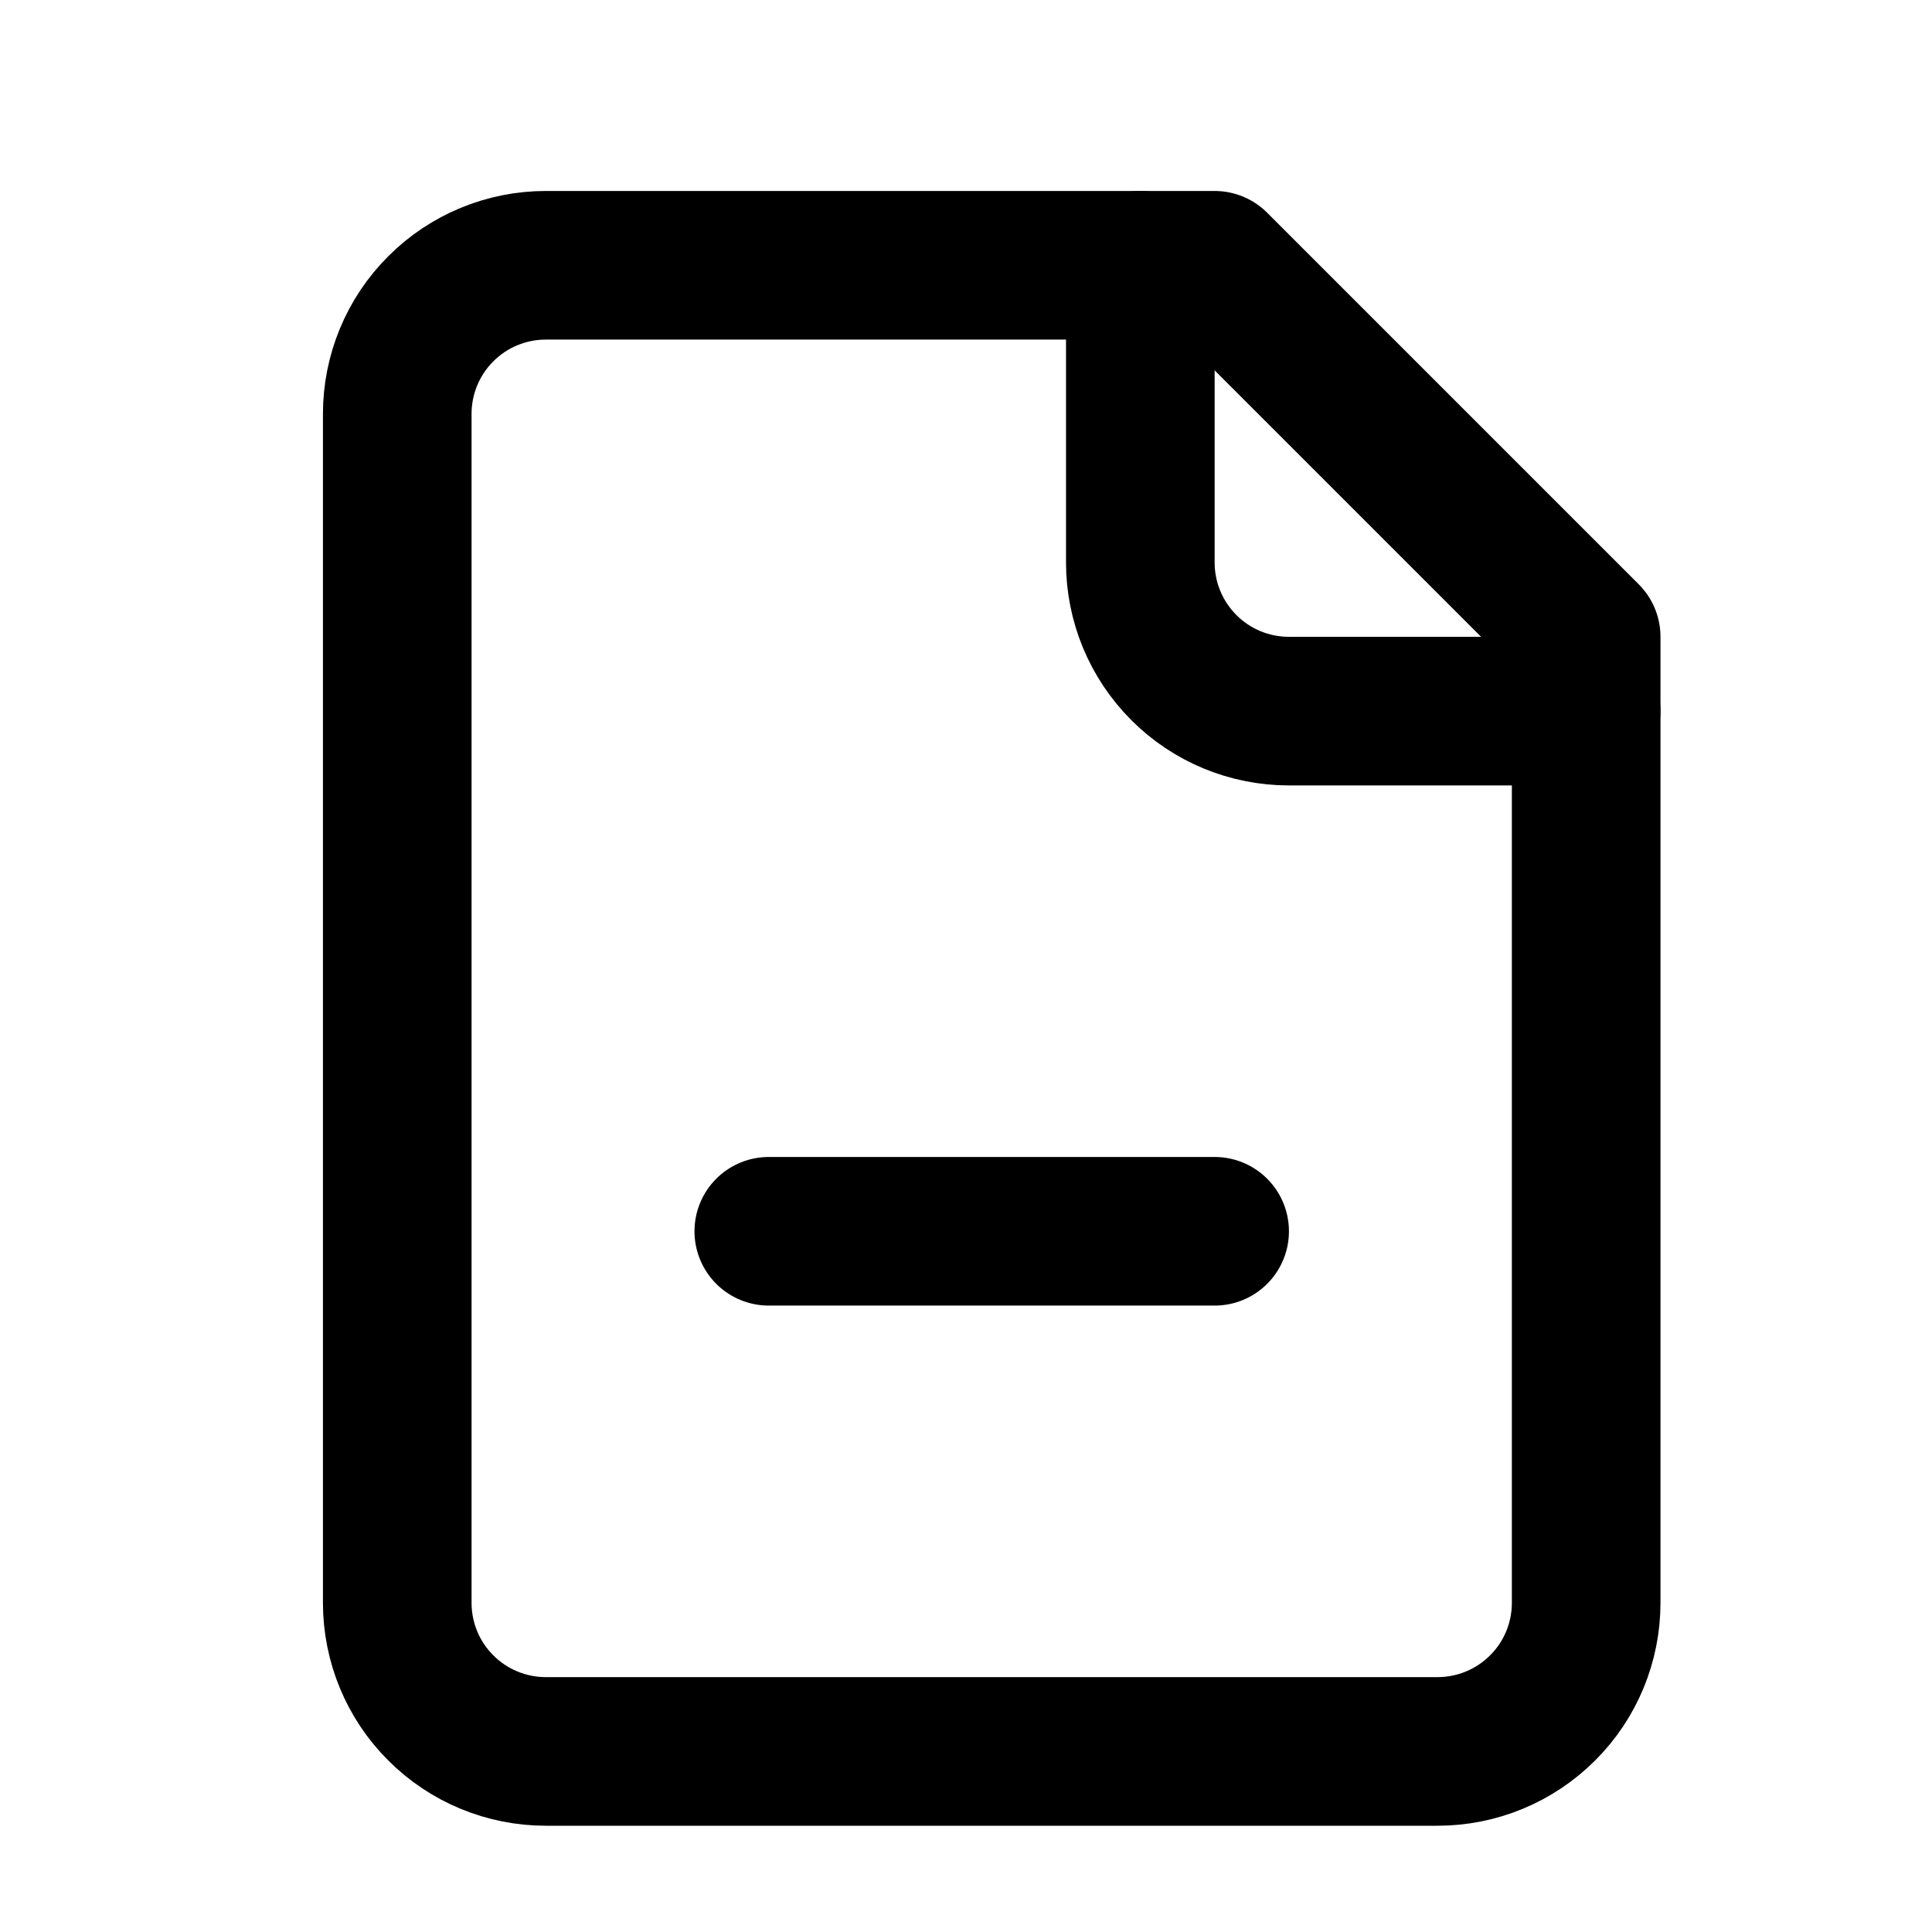
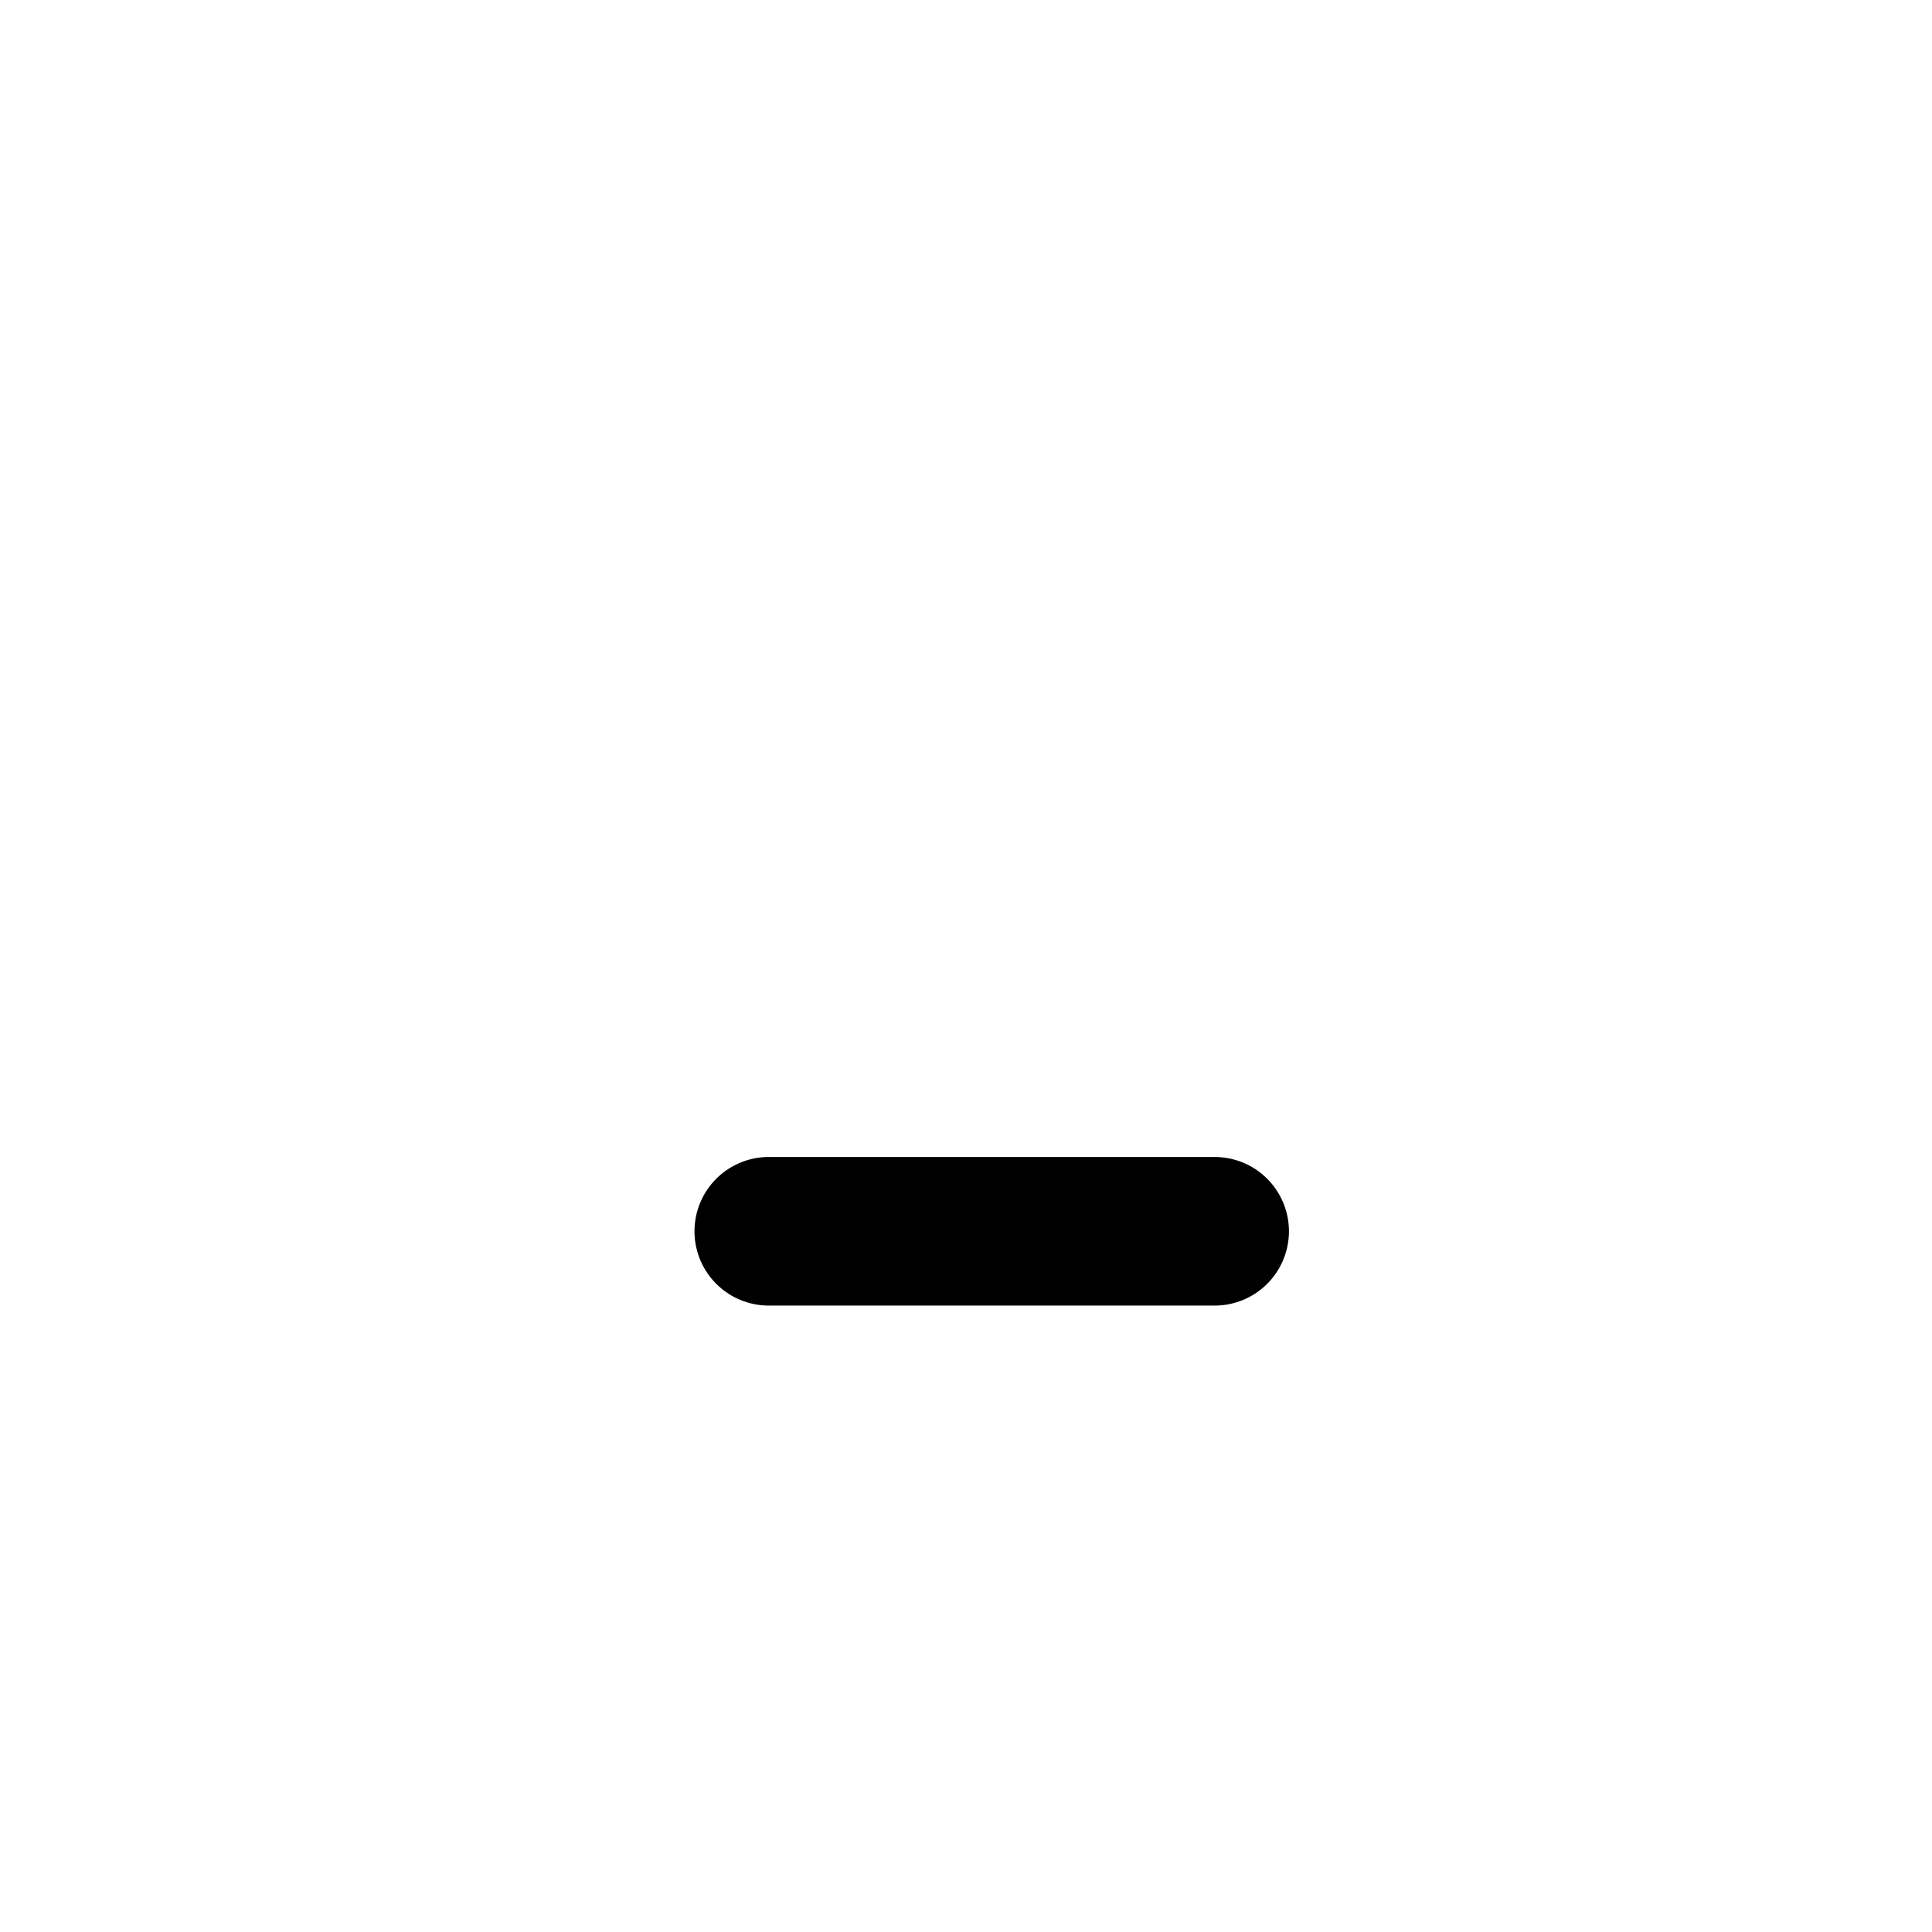
<svg xmlns="http://www.w3.org/2000/svg" width="13" height="13" viewBox="0 0 13 13" fill="none">
  <g clip-path="url(#clip0_38_6253)">
-     <path d="M8.173 1.785H3.673C3.408 1.785 3.153 1.89 2.966 2.078C2.778 2.265 2.673 2.52 2.673 2.785V10.785C2.673 11.05 2.778 11.305 2.966 11.492C3.153 11.68 3.408 11.785 3.673 11.785H9.673C9.938 11.785 10.192 11.68 10.38 11.492C10.568 11.305 10.673 11.05 10.673 10.785V4.285L8.173 1.785Z" stroke="black" stroke-linecap="round" stroke-linejoin="round" />
-     <path d="M7.673 1.785V3.785C7.673 4.05 7.778 4.304 7.966 4.492C8.153 4.68 8.408 4.785 8.673 4.785H10.673" stroke="black" stroke-linecap="round" stroke-linejoin="round" />
    <path d="M5.173 8.285H8.173" stroke="black" stroke-linecap="round" stroke-linejoin="round" />
  </g>
  <defs>
    <clipPath id="clip0_38_6253">
      <rect width="12" height="12" fill="white" transform="translate(0.673 0.785)" />
    </clipPath>
  </defs>
</svg>